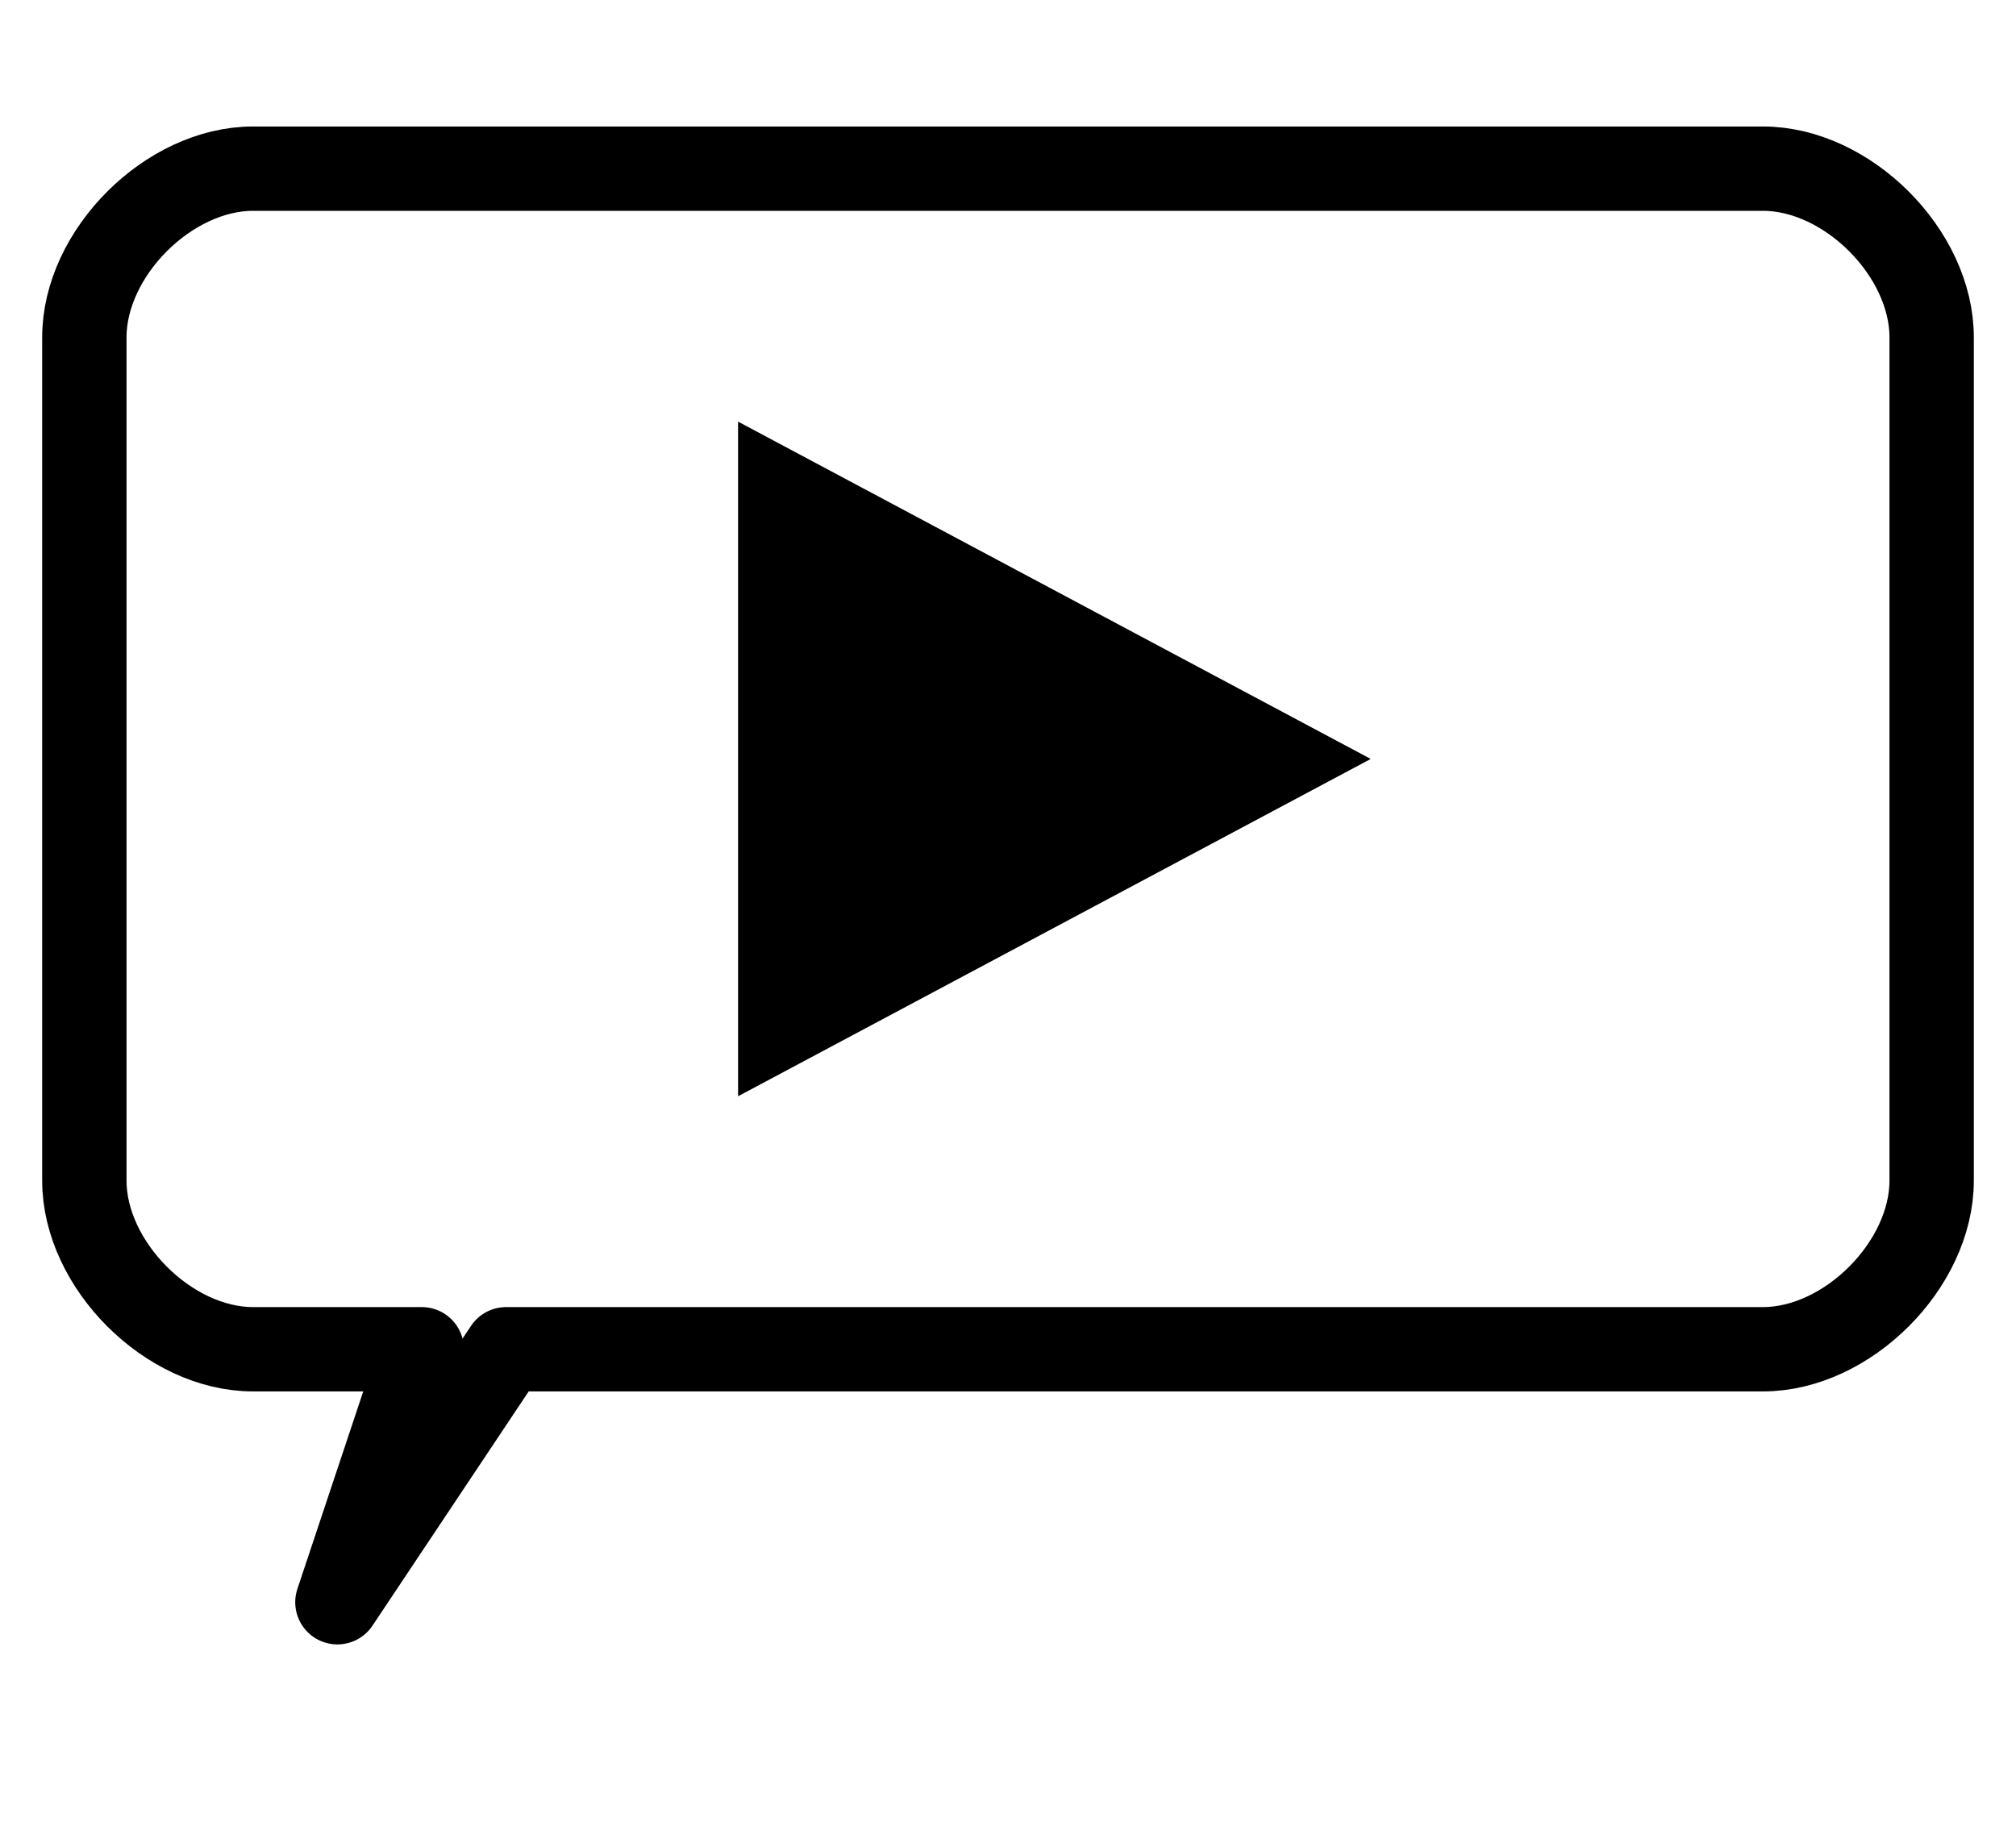
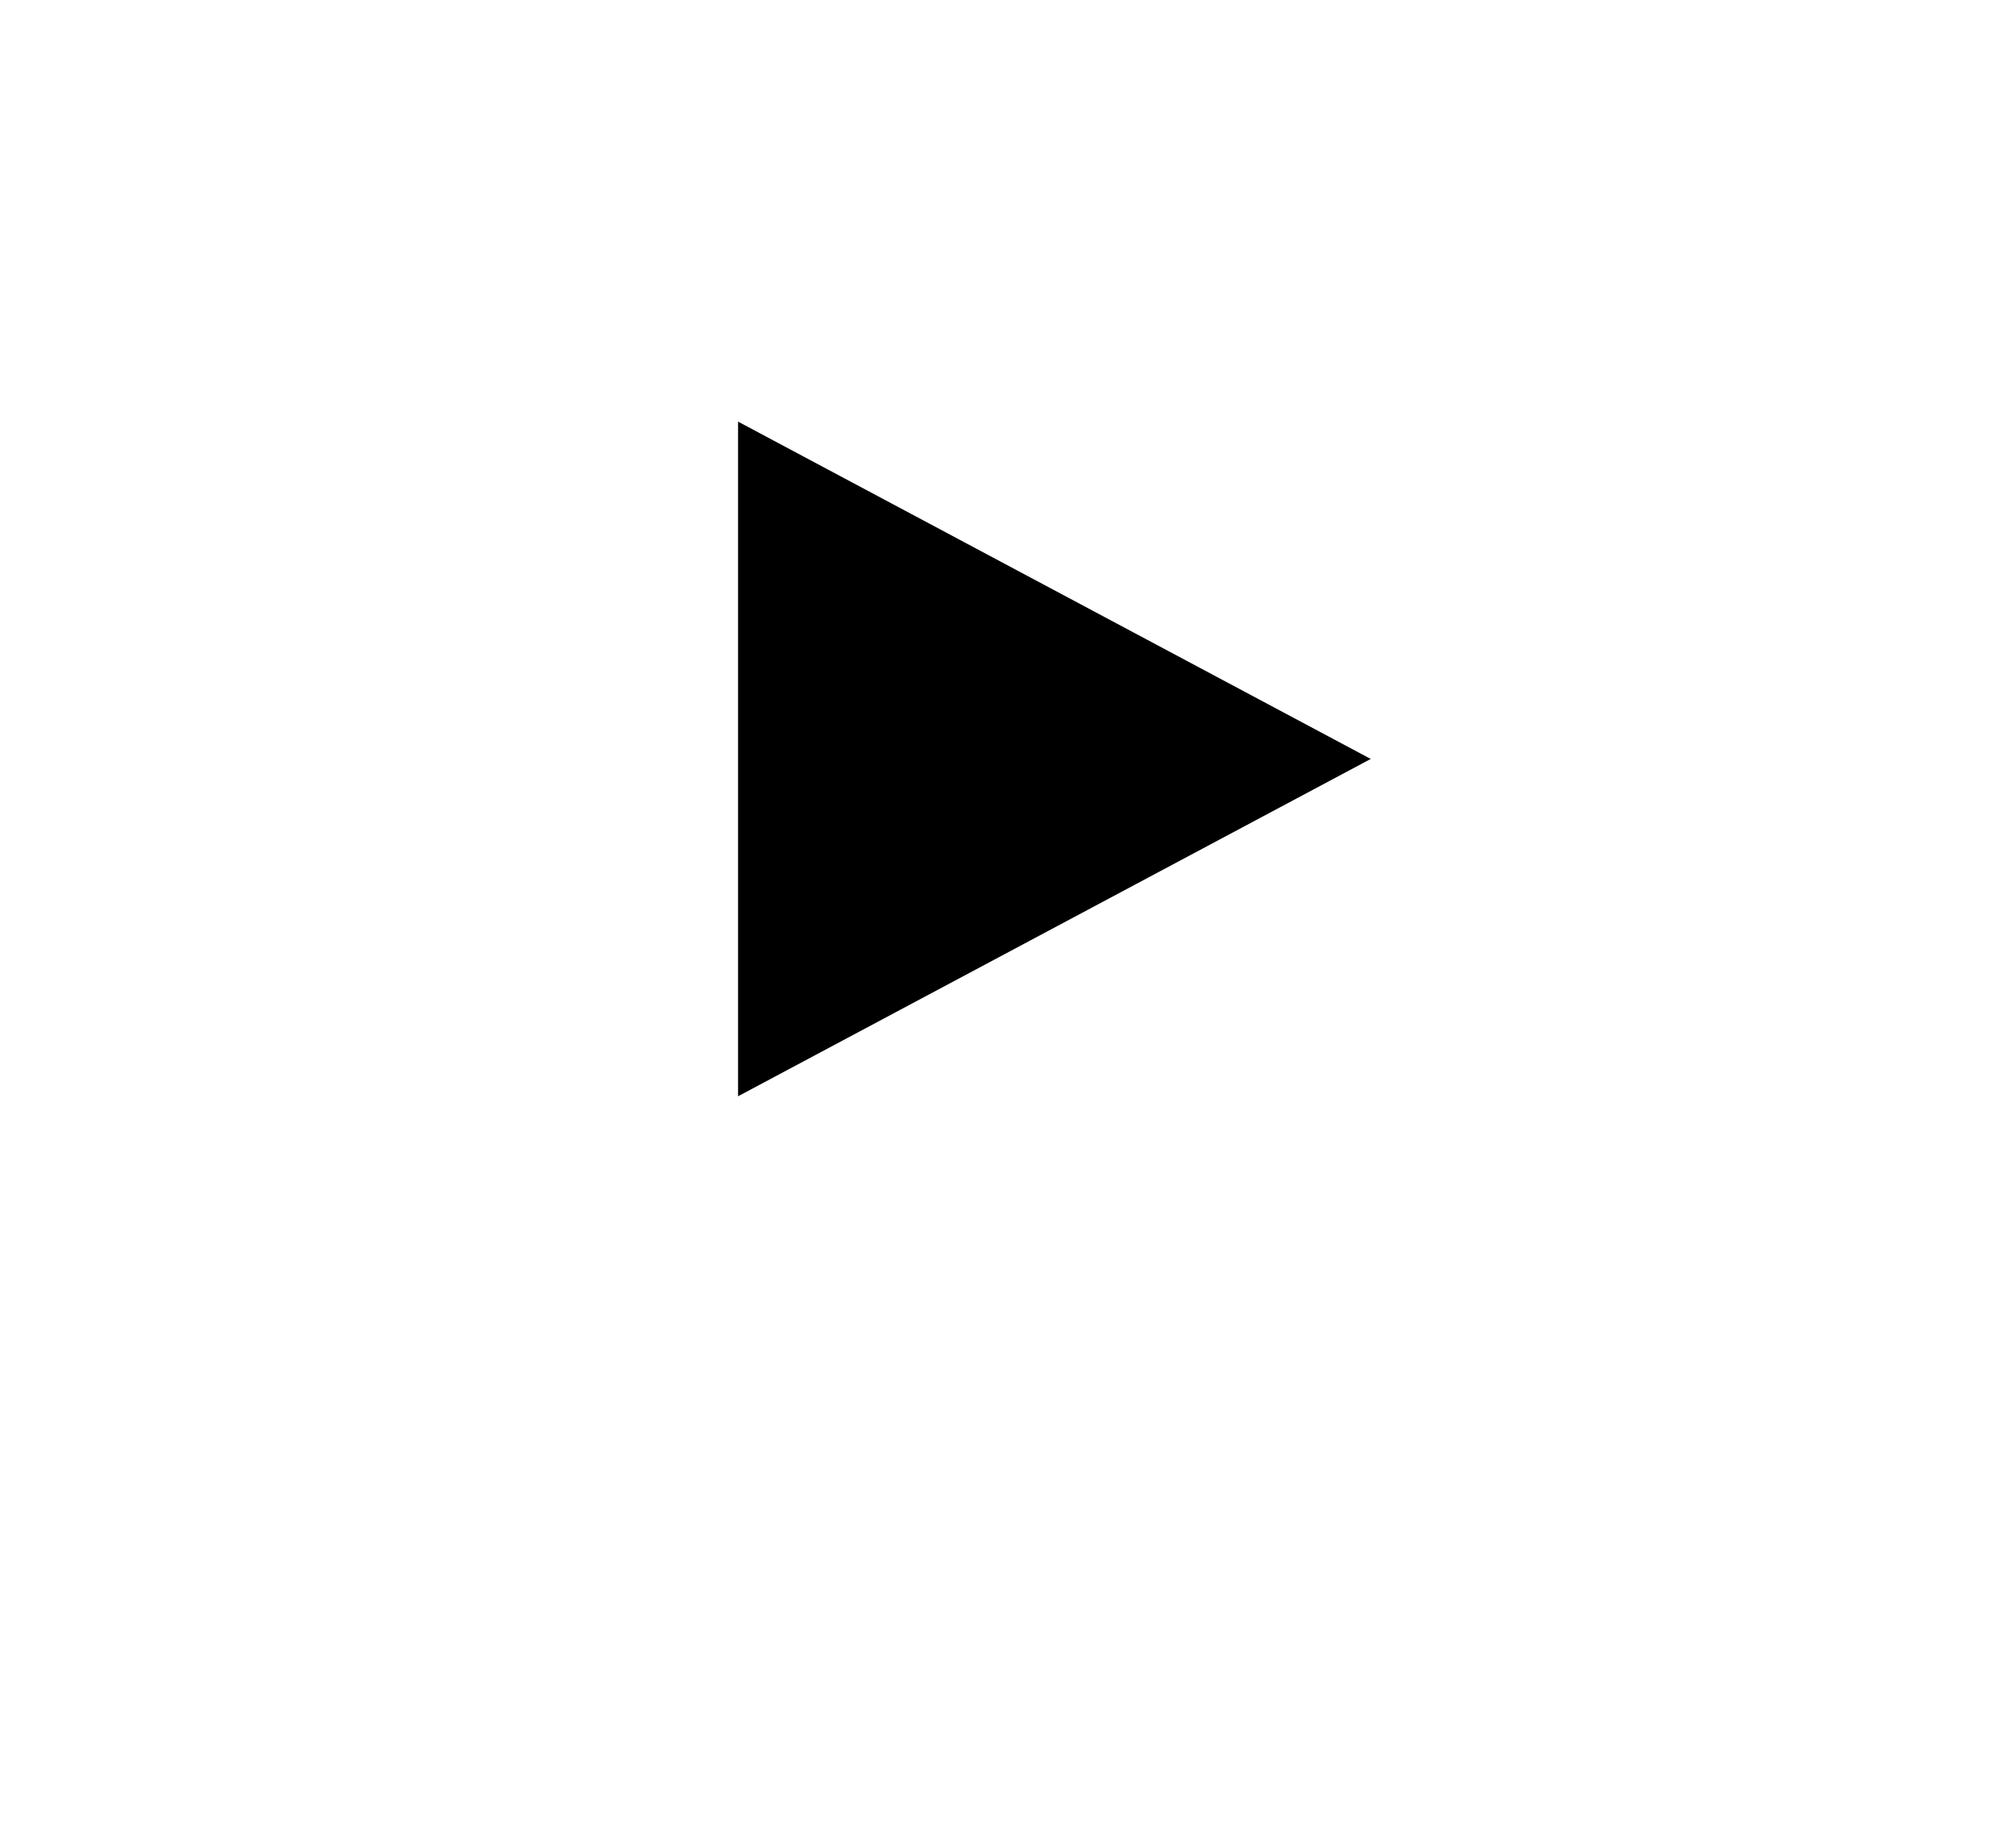
<svg xmlns="http://www.w3.org/2000/svg" viewBox="0 0 478 433" width="478" height="433">
  <defs>
    <style>
      .speech-bubble { fill: none; stroke: #000000; stroke-width: 20; stroke-linecap: round; stroke-linejoin: round; }
      .play-button { fill: #000000; }
    </style>
  </defs>
-   <path class="speech-bubble" d="     M 60 40     C 40 40, 20 60, 20 80     L 20 280     C 20 300, 40 320, 60 320     L 100 320     L 80 380     L 120 320     L 418 320     C 438 320, 458 300, 458 280     L 458 80     C 458 60, 438 40, 418 40     Z   " />
  <path class="play-button" d="     M 175 100     L 175 260     L 325 180     Z   " />
</svg>